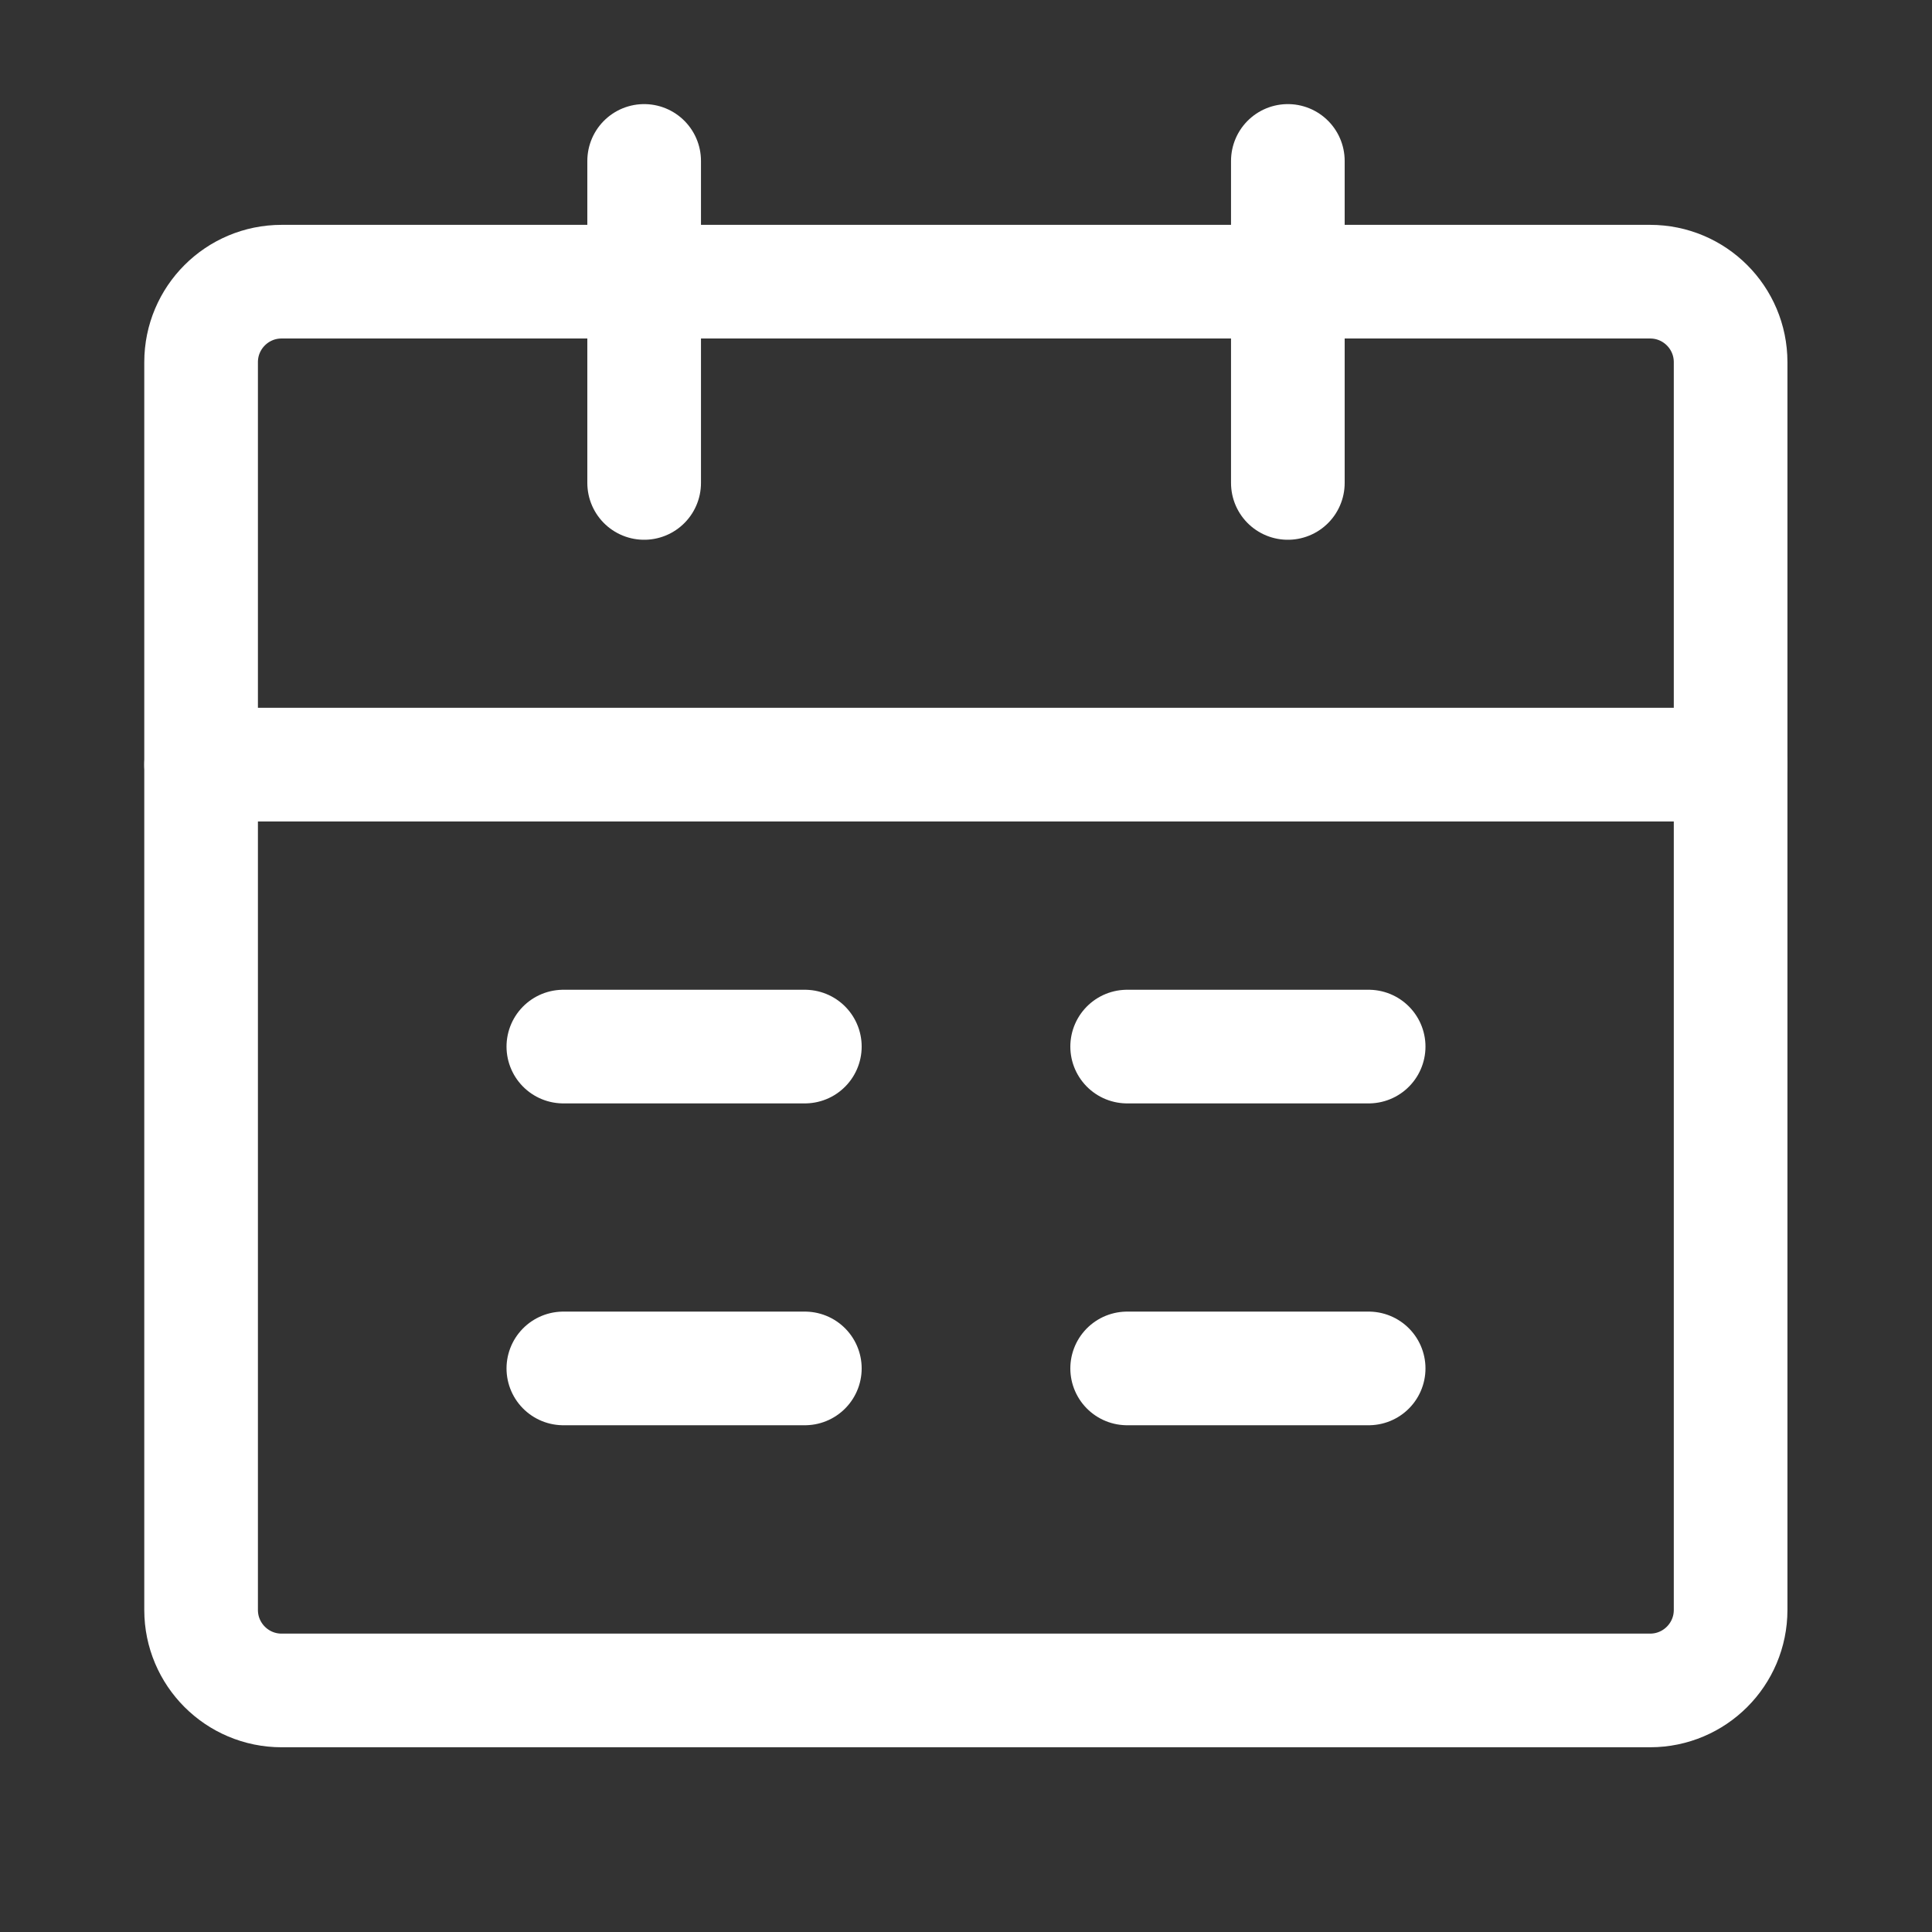
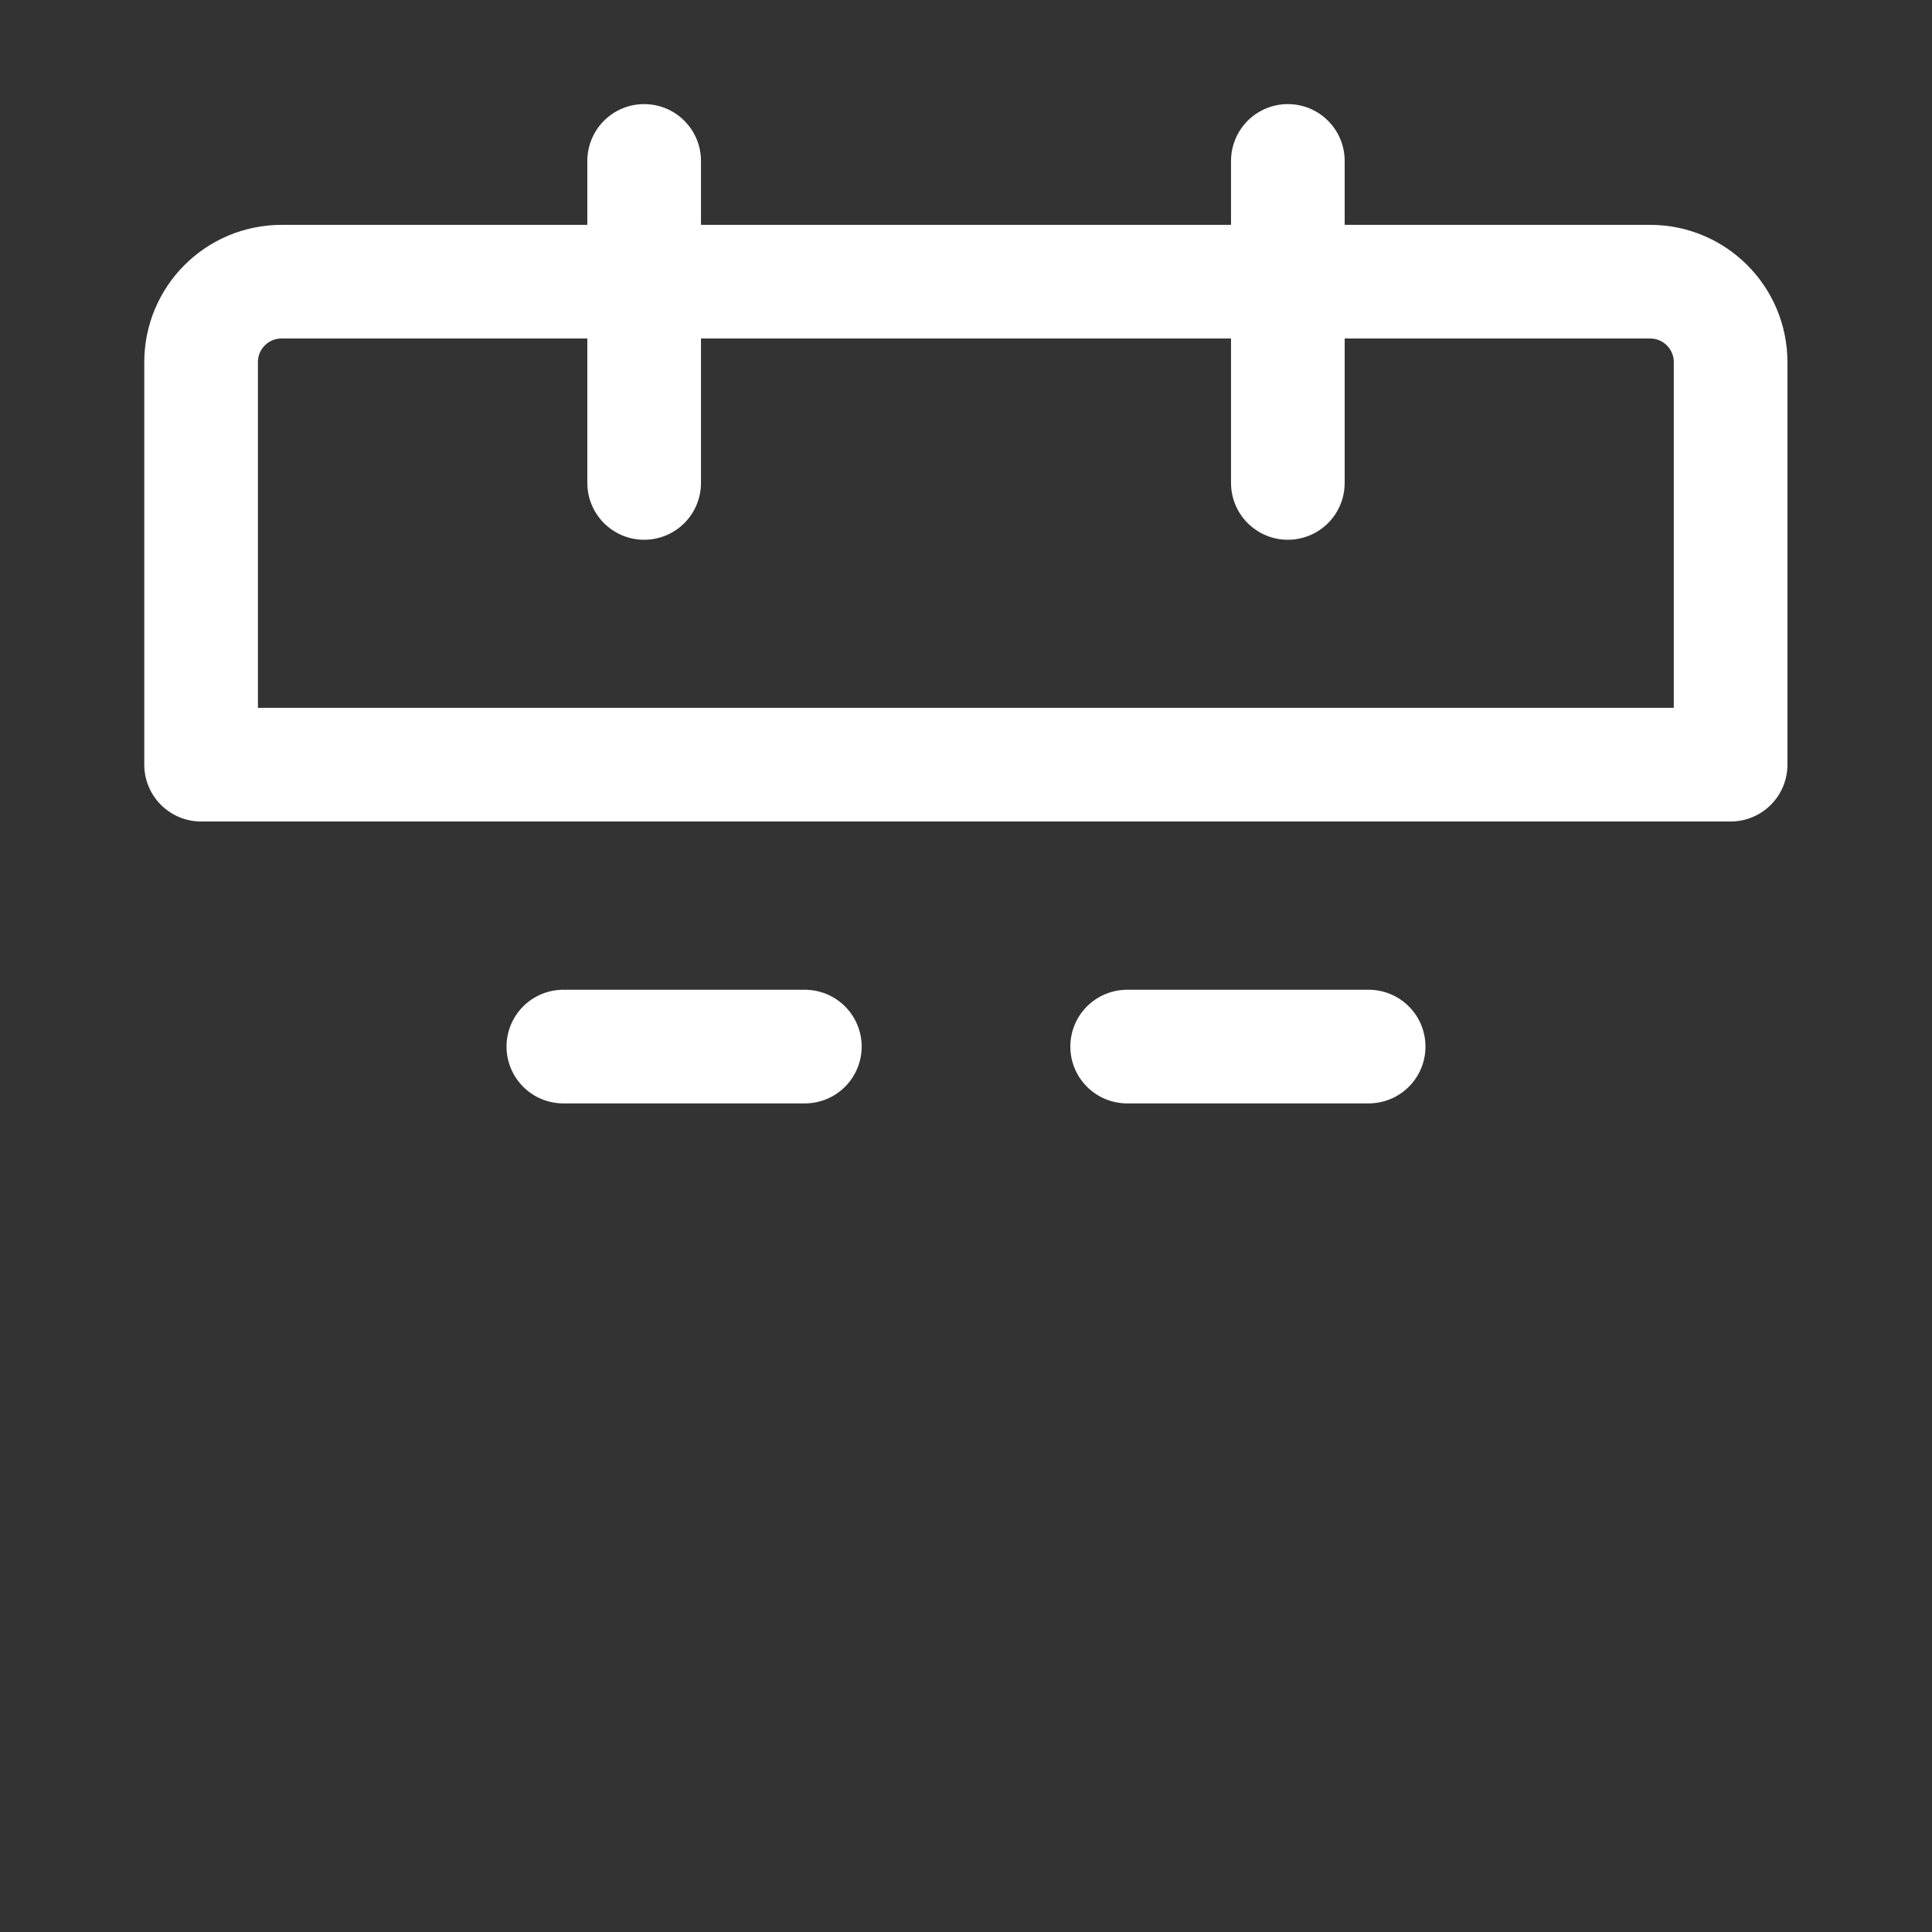
<svg xmlns="http://www.w3.org/2000/svg" width="34" height="34" viewBox="0 0 34 34" fill="none">
  <rect x="0" y="0" width="34" height="34" fill="#333333" stroke="none" />
-   <path d="M3.539 13.457H30.456V28.332C30.456 29.114 29.822 29.749 29.039 29.749H4.956C4.173 29.749 3.539 29.114 3.539 28.332V13.457Z" stroke="white" stroke-width="2" stroke-linejoin="round" />
  <path d="M3.539 6.374C3.539 5.591 4.173 4.957 4.956 4.957H29.039C29.822 4.957 30.456 5.591 30.456 6.374V13.457H3.539V6.374Z" stroke="white" stroke-width="2" stroke-linejoin="round" />
  <path d="M11.336 2.832V8.499" stroke="white" stroke-width="2" stroke-linecap="round" stroke-linejoin="round" />
  <path d="M22.664 2.832V8.499" stroke="white" stroke-width="2" stroke-linecap="round" stroke-linejoin="round" />
-   <path d="M19.836 24.082H24.086" stroke="white" stroke-width="2" stroke-linecap="round" stroke-linejoin="round" />
-   <path d="M9.914 24.082H14.164" stroke="white" stroke-width="2" stroke-linecap="round" stroke-linejoin="round" />
  <path d="M19.836 18.418H24.086" stroke="white" stroke-width="2" stroke-linecap="round" stroke-linejoin="round" />
  <path d="M9.914 18.418H14.164" stroke="white" stroke-width="2" stroke-linecap="round" stroke-linejoin="round" />
</svg>